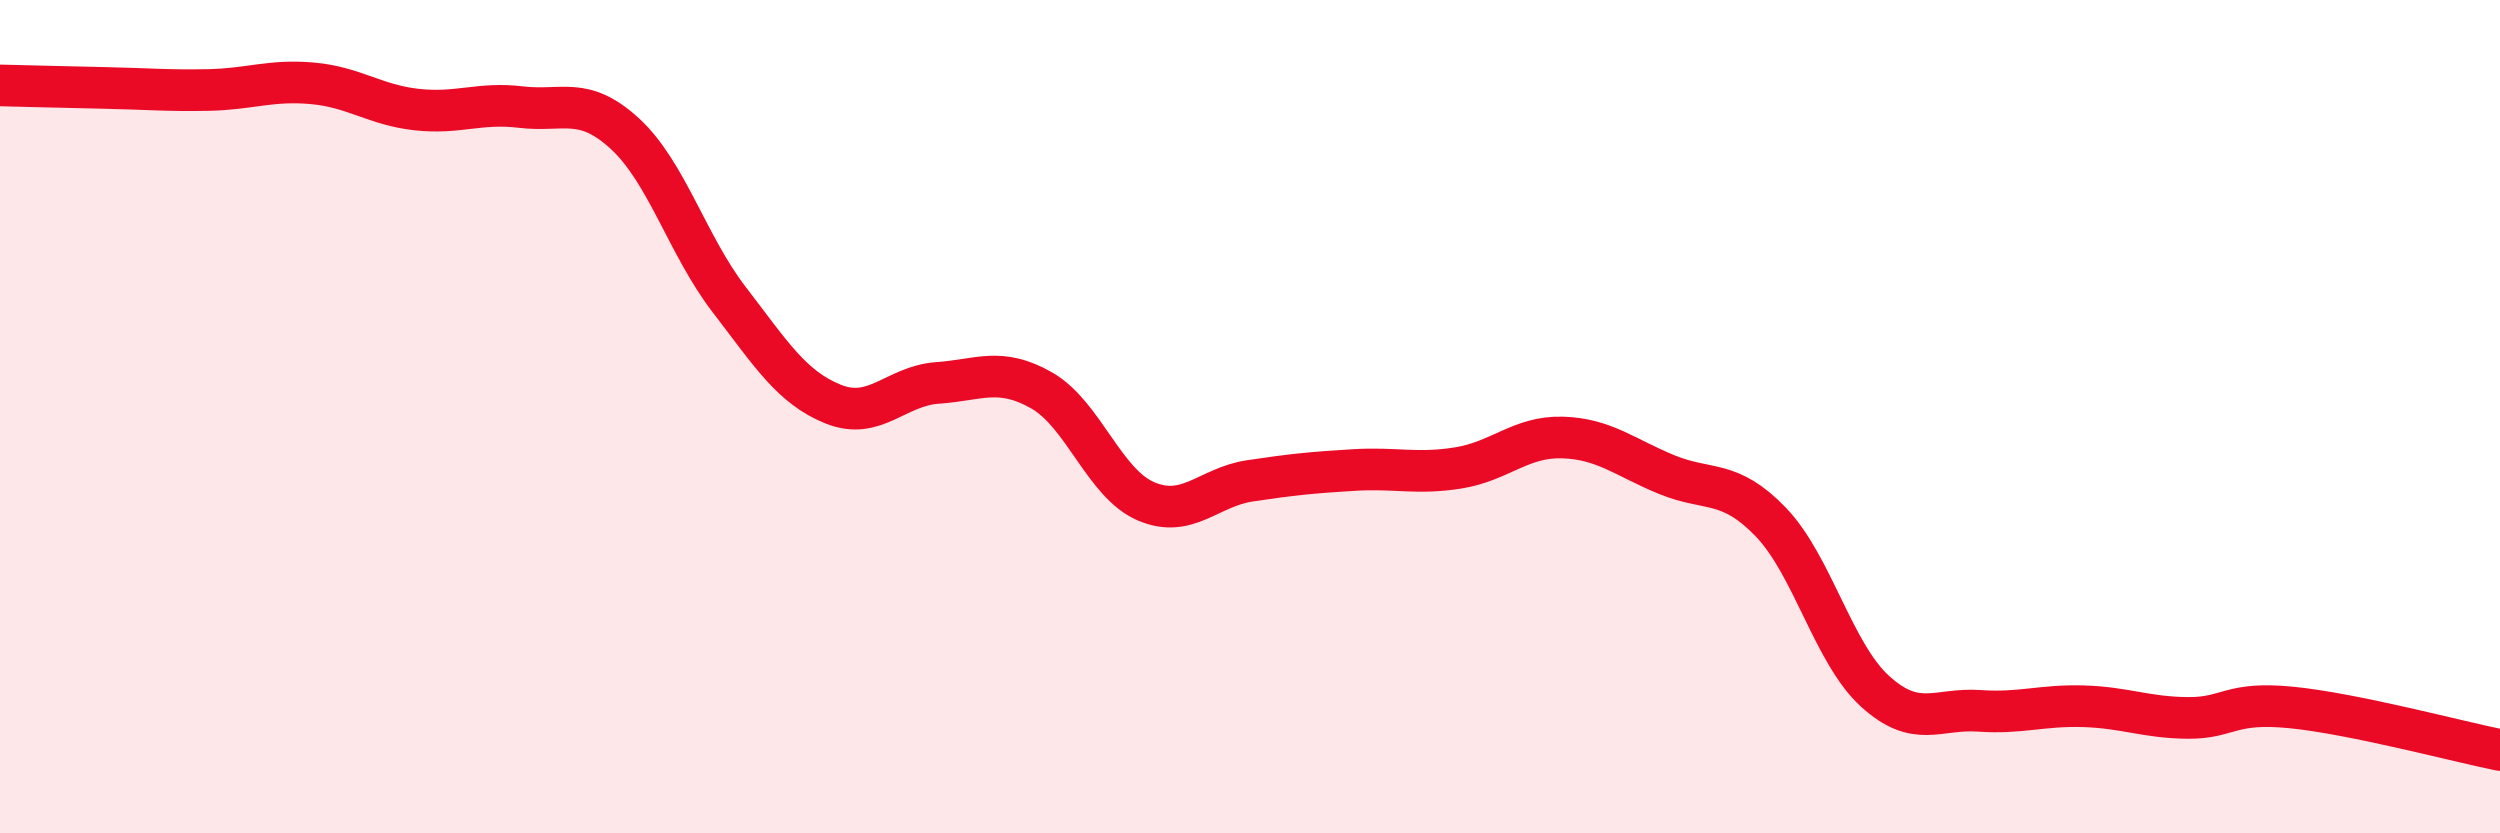
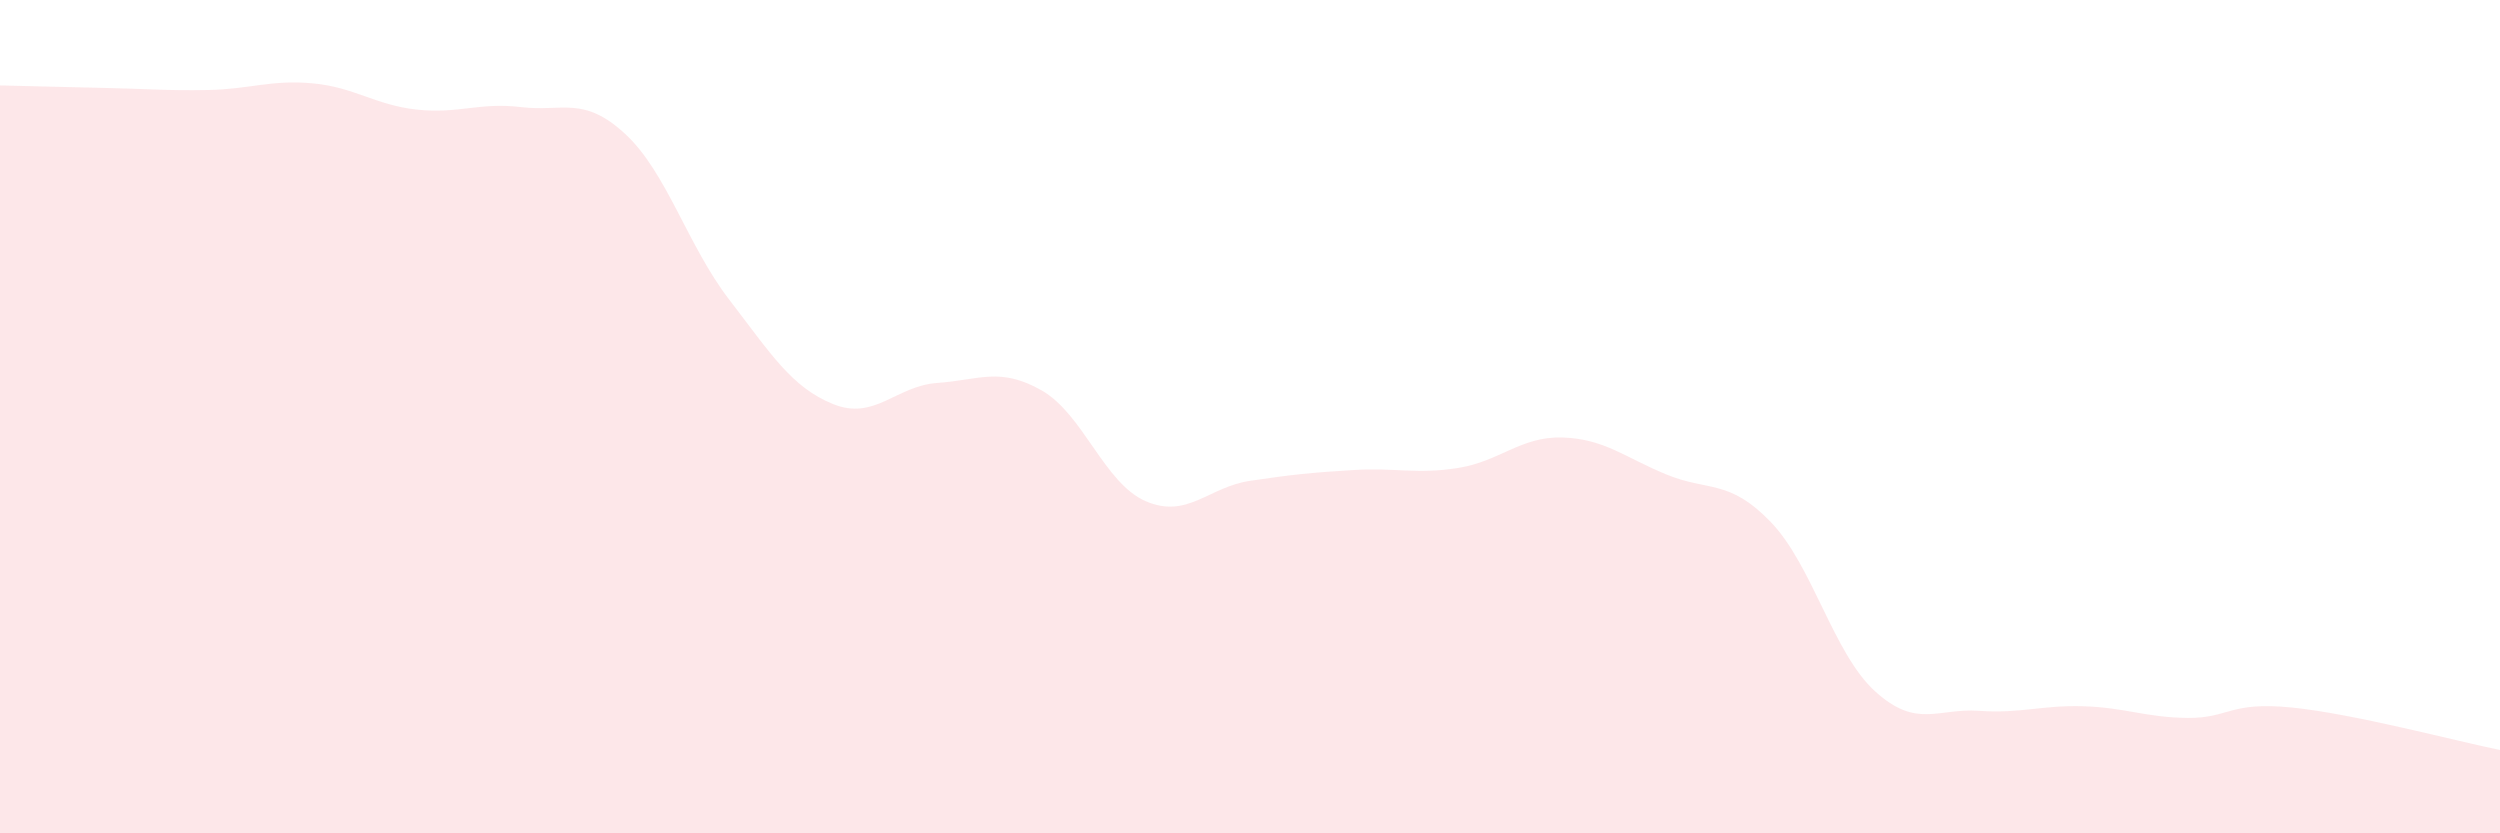
<svg xmlns="http://www.w3.org/2000/svg" width="60" height="20" viewBox="0 0 60 20">
  <path d="M 0,2.05 C 0.5,2.06 1.5,2.09 2.5,2.11 C 3.5,2.13 4,2.18 5,2.16 C 6,2.14 6.5,1.91 7.5,2 C 8.5,2.09 9,2.52 10,2.63 C 11,2.74 11.5,2.45 12.5,2.57 C 13.5,2.69 14,2.29 15,3.21 C 16,4.13 16.5,5.89 17.5,7.19 C 18.5,8.49 19,9.3 20,9.7 C 21,10.1 21.5,9.26 22.5,9.19 C 23.5,9.12 24,8.8 25,9.37 C 26,9.94 26.5,11.6 27.5,12.03 C 28.5,12.46 29,11.69 30,11.54 C 31,11.39 31.5,11.34 32.5,11.28 C 33.5,11.22 34,11.39 35,11.23 C 36,11.07 36.5,10.47 37.5,10.5 C 38.5,10.53 39,10.98 40,11.39 C 41,11.8 41.5,11.49 42.5,12.53 C 43.5,13.57 44,15.68 45,16.59 C 46,17.5 46.5,16.99 47.5,17.06 C 48.5,17.13 49,16.92 50,16.95 C 51,16.98 51.5,17.22 52.5,17.23 C 53.5,17.24 53.5,16.83 55,16.98 C 56.5,17.13 59,17.8 60,18L60 20L0 20Z" fill="#EB0A25" opacity="0.1" stroke-linecap="round" stroke-linejoin="round" />
-   <path d="M 0,2.05 C 0.5,2.06 1.5,2.09 2.5,2.11 C 3.5,2.13 4,2.18 5,2.16 C 6,2.14 6.5,1.91 7.5,2 C 8.5,2.09 9,2.52 10,2.63 C 11,2.74 11.5,2.45 12.5,2.57 C 13.5,2.69 14,2.29 15,3.21 C 16,4.13 16.5,5.89 17.5,7.19 C 18.5,8.49 19,9.3 20,9.7 C 21,10.1 21.5,9.26 22.5,9.19 C 23.5,9.12 24,8.8 25,9.37 C 26,9.94 26.5,11.6 27.5,12.03 C 28.5,12.46 29,11.69 30,11.54 C 31,11.39 31.5,11.34 32.5,11.28 C 33.5,11.22 34,11.39 35,11.23 C 36,11.07 36.5,10.47 37.5,10.5 C 38.5,10.53 39,10.98 40,11.39 C 41,11.8 41.5,11.49 42.5,12.53 C 43.5,13.57 44,15.68 45,16.59 C 46,17.5 46.5,16.99 47.5,17.06 C 48.5,17.13 49,16.92 50,16.95 C 51,16.98 51.5,17.22 52.5,17.23 C 53.5,17.24 53.5,16.83 55,16.98 C 56.5,17.13 59,17.8 60,18" stroke="#EB0A25" stroke-width="1" fill="none" stroke-linecap="round" stroke-linejoin="round" />
</svg>